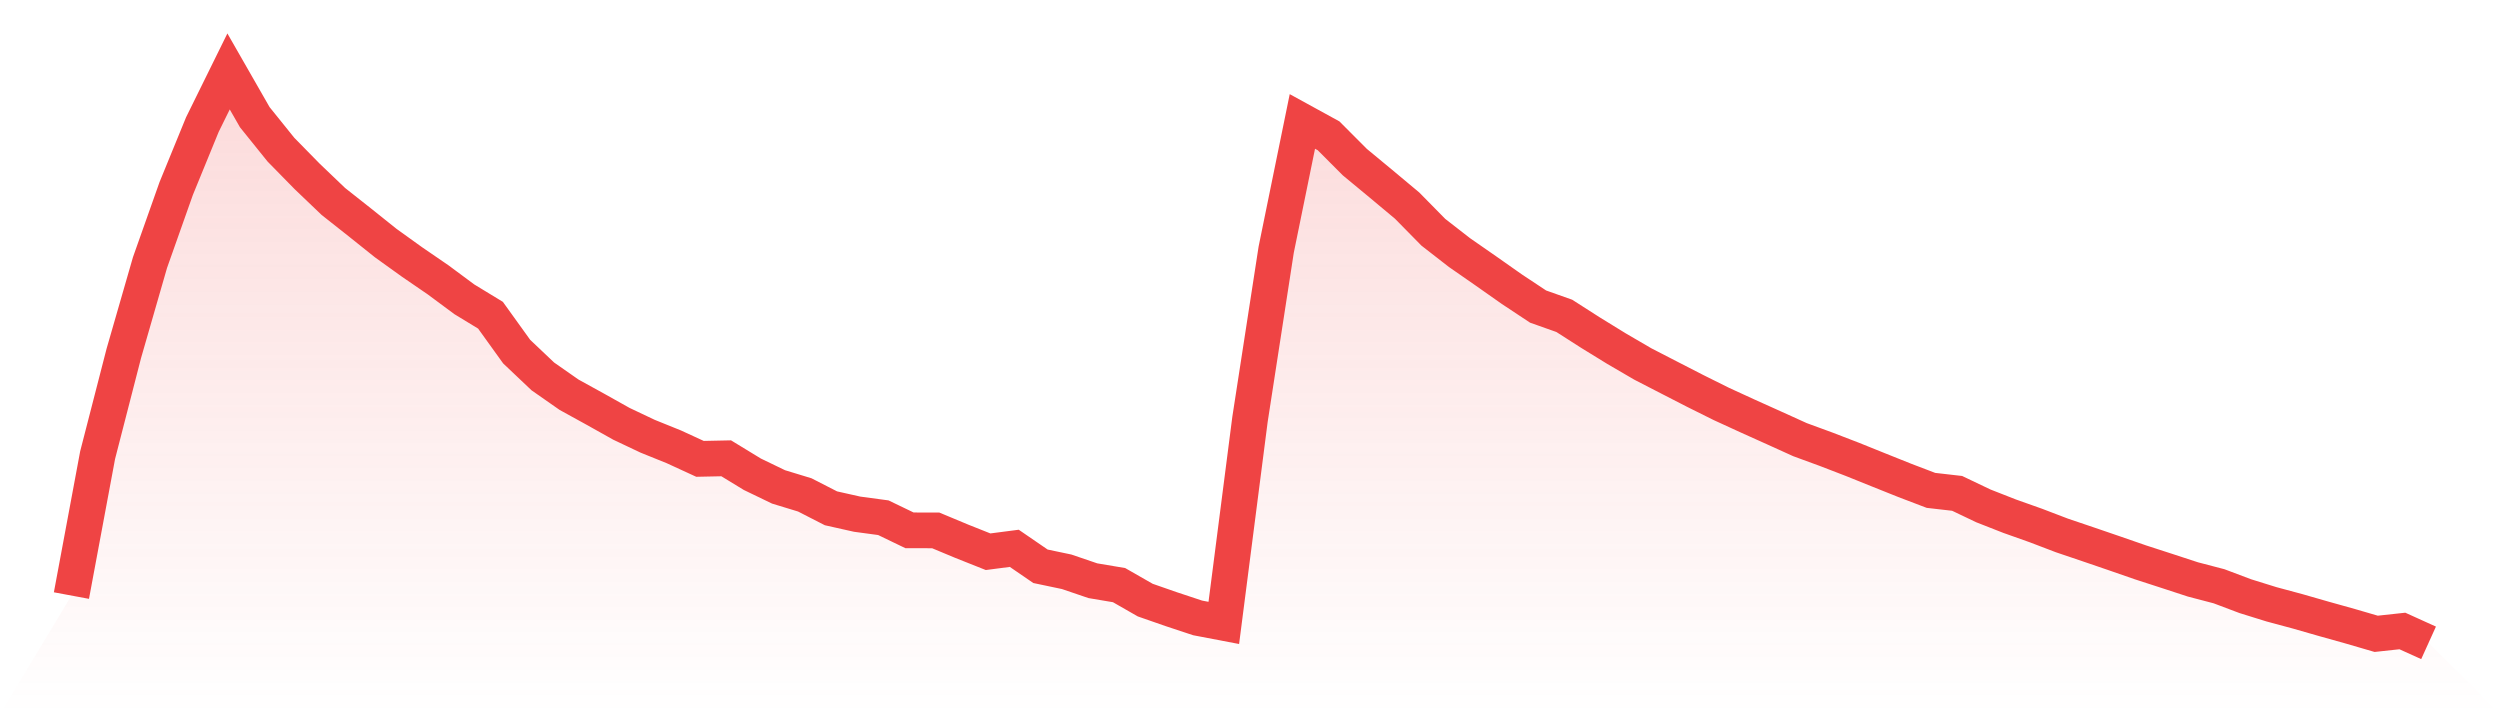
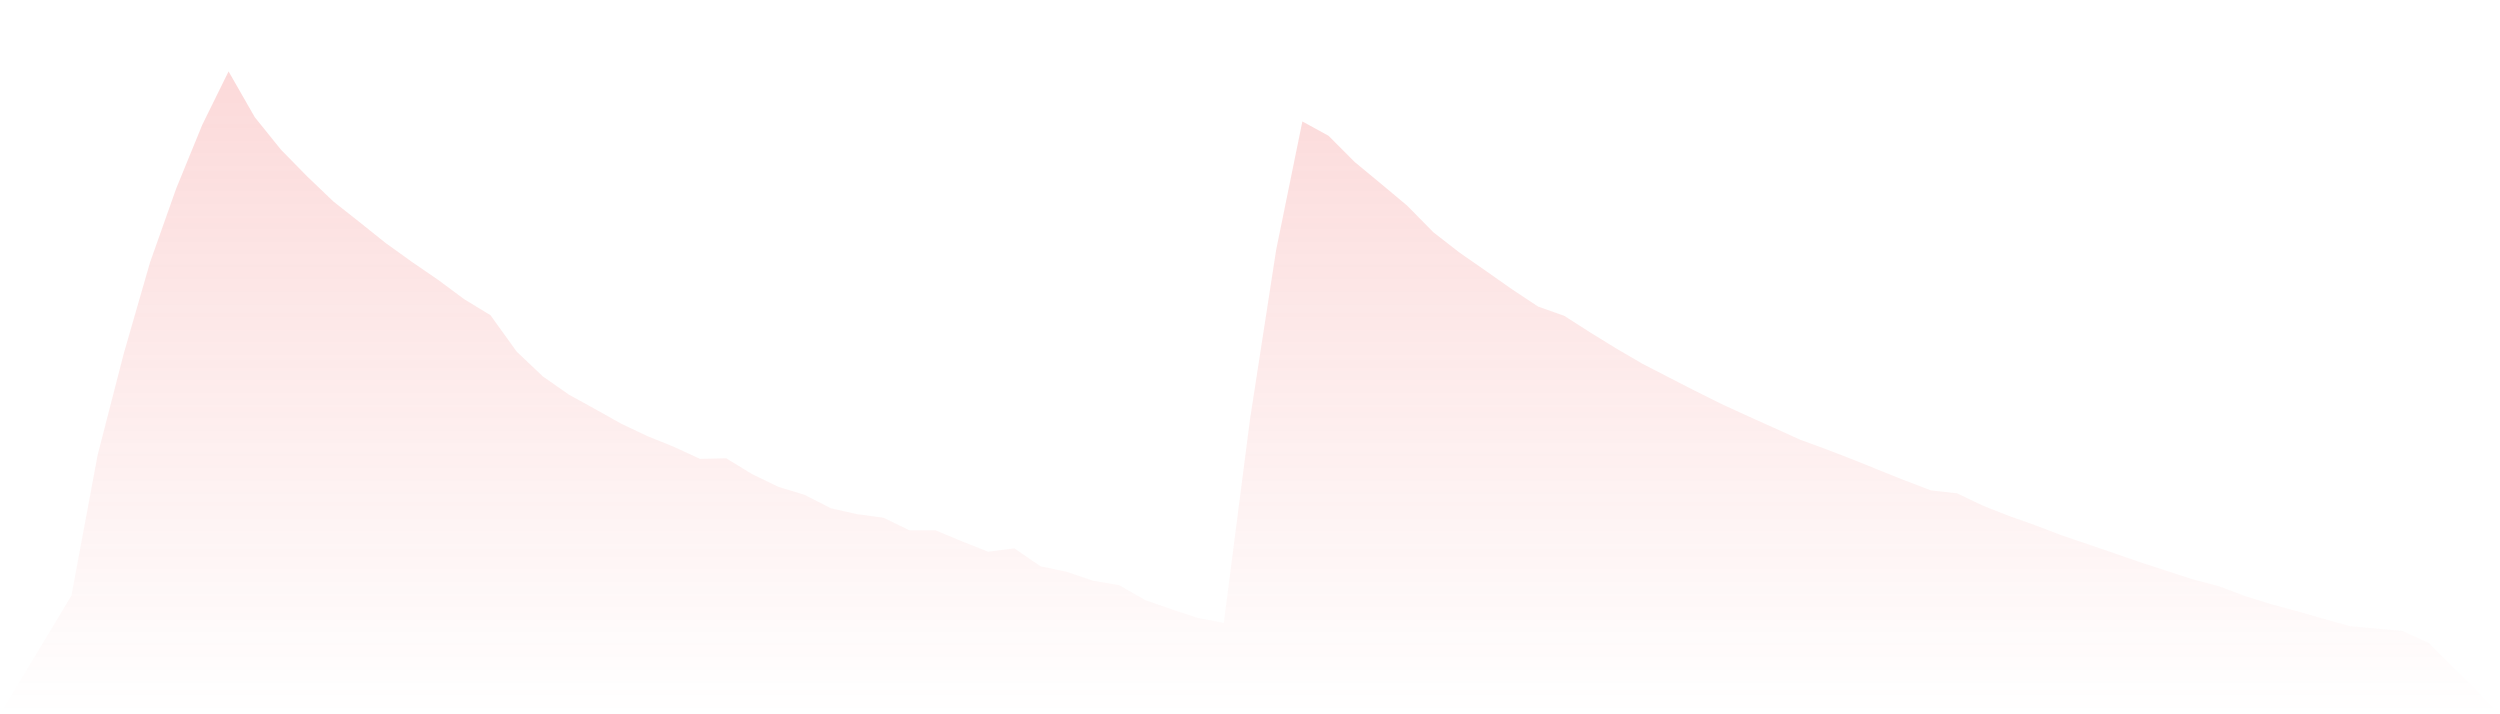
<svg xmlns="http://www.w3.org/2000/svg" viewBox="0 0 140 40">
  <defs>
    <linearGradient id="gradient" x1="0" x2="0" y1="0" y2="1">
      <stop offset="0%" stop-color="#ef4444" stop-opacity="0.2" />
      <stop offset="100%" stop-color="#ef4444" stop-opacity="0" />
    </linearGradient>
  </defs>
-   <path d="M4,33.352 L4,33.352 L5.467,25.485 L6.933,19.79 L8.4,14.702 L9.867,10.558 L11.333,6.976 L12.8,4 L14.267,6.562 L15.733,8.382 L17.2,9.878 L18.667,11.281 L20.133,12.439 L21.6,13.612 L23.067,14.666 L24.533,15.671 L26,16.759 L27.467,17.652 L28.933,19.69 L30.4,21.08 L31.867,22.105 L33.333,22.912 L34.8,23.734 L36.267,24.429 L37.733,25.021 L39.2,25.696 L40.667,25.665 L42.133,26.559 L43.6,27.267 L45.067,27.714 L46.533,28.465 L48,28.794 L49.467,28.992 L50.933,29.699 L52.4,29.702 L53.867,30.314 L55.333,30.897 L56.8,30.706 L58.267,31.712 L59.733,32.02 L61.2,32.52 L62.667,32.767 L64.133,33.606 L65.6,34.117 L67.067,34.603 L68.533,34.883 L70,23.482 L71.467,13.981 L72.933,6.801 L74.4,7.605 L75.867,9.076 L77.333,10.289 L78.8,11.515 L80.267,13.006 L81.733,14.146 L83.2,15.165 L84.667,16.197 L86.133,17.168 L87.6,17.688 L89.067,18.627 L90.533,19.529 L92,20.384 L93.467,21.14 L94.933,21.893 L96.4,22.623 L97.867,23.296 L99.333,23.956 L100.8,24.621 L102.267,25.159 L103.733,25.724 L105.2,26.315 L106.667,26.902 L108.133,27.461 L109.6,27.629 L111.067,28.329 L112.533,28.904 L114,29.425 L115.467,29.985 L116.933,30.481 L118.4,30.983 L119.867,31.492 L121.333,31.967 L122.8,32.447 L124.267,32.831 L125.733,33.384 L127.2,33.84 L128.667,34.235 L130.133,34.656 L131.6,35.066 L133.067,35.494 L134.533,35.335 L136,36 L140,40 L0,40 z" fill="url(#gradient)" />
-   <path d="M4,33.352 L4,33.352 L5.467,25.485 L6.933,19.79 L8.4,14.702 L9.867,10.558 L11.333,6.976 L12.8,4 L14.267,6.562 L15.733,8.382 L17.2,9.878 L18.667,11.281 L20.133,12.439 L21.6,13.612 L23.067,14.666 L24.533,15.671 L26,16.759 L27.467,17.652 L28.933,19.69 L30.4,21.08 L31.867,22.105 L33.333,22.912 L34.8,23.734 L36.267,24.429 L37.733,25.021 L39.2,25.696 L40.667,25.665 L42.133,26.559 L43.6,27.267 L45.067,27.714 L46.533,28.465 L48,28.794 L49.467,28.992 L50.933,29.699 L52.4,29.702 L53.867,30.314 L55.333,30.897 L56.8,30.706 L58.267,31.712 L59.733,32.02 L61.2,32.52 L62.667,32.767 L64.133,33.606 L65.6,34.117 L67.067,34.603 L68.533,34.883 L70,23.482 L71.467,13.981 L72.933,6.801 L74.4,7.605 L75.867,9.076 L77.333,10.289 L78.8,11.515 L80.267,13.006 L81.733,14.146 L83.2,15.165 L84.667,16.197 L86.133,17.168 L87.6,17.688 L89.067,18.627 L90.533,19.529 L92,20.384 L93.467,21.14 L94.933,21.893 L96.4,22.623 L97.867,23.296 L99.333,23.956 L100.8,24.621 L102.267,25.159 L103.733,25.724 L105.2,26.315 L106.667,26.902 L108.133,27.461 L109.6,27.629 L111.067,28.329 L112.533,28.904 L114,29.425 L115.467,29.985 L116.933,30.481 L118.4,30.983 L119.867,31.492 L121.333,31.967 L122.8,32.447 L124.267,32.831 L125.733,33.384 L127.2,33.84 L128.667,34.235 L130.133,34.656 L131.6,35.066 L133.067,35.494 L134.533,35.335 L136,36" fill="none" stroke="#ef4444" stroke-width="2" />
+   <path d="M4,33.352 L4,33.352 L5.467,25.485 L6.933,19.79 L8.4,14.702 L9.867,10.558 L11.333,6.976 L12.8,4 L14.267,6.562 L15.733,8.382 L17.2,9.878 L18.667,11.281 L20.133,12.439 L21.6,13.612 L23.067,14.666 L24.533,15.671 L26,16.759 L27.467,17.652 L28.933,19.69 L30.4,21.08 L31.867,22.105 L33.333,22.912 L34.8,23.734 L36.267,24.429 L37.733,25.021 L39.2,25.696 L40.667,25.665 L42.133,26.559 L43.6,27.267 L45.067,27.714 L46.533,28.465 L48,28.794 L49.467,28.992 L50.933,29.699 L52.4,29.702 L53.867,30.314 L55.333,30.897 L56.8,30.706 L58.267,31.712 L59.733,32.02 L61.2,32.52 L62.667,32.767 L64.133,33.606 L65.6,34.117 L67.067,34.603 L68.533,34.883 L70,23.482 L71.467,13.981 L72.933,6.801 L74.4,7.605 L75.867,9.076 L77.333,10.289 L78.8,11.515 L80.267,13.006 L81.733,14.146 L83.2,15.165 L84.667,16.197 L86.133,17.168 L87.6,17.688 L89.067,18.627 L90.533,19.529 L92,20.384 L93.467,21.14 L94.933,21.893 L96.4,22.623 L97.867,23.296 L99.333,23.956 L100.8,24.621 L102.267,25.159 L103.733,25.724 L105.2,26.315 L106.667,26.902 L108.133,27.461 L109.6,27.629 L111.067,28.329 L112.533,28.904 L114,29.425 L115.467,29.985 L116.933,30.481 L118.4,30.983 L119.867,31.492 L121.333,31.967 L122.8,32.447 L124.267,32.831 L125.733,33.384 L127.2,33.84 L128.667,34.235 L130.133,34.656 L131.6,35.066 L134.533,35.335 L136,36 L140,40 L0,40 z" fill="url(#gradient)" />
</svg>